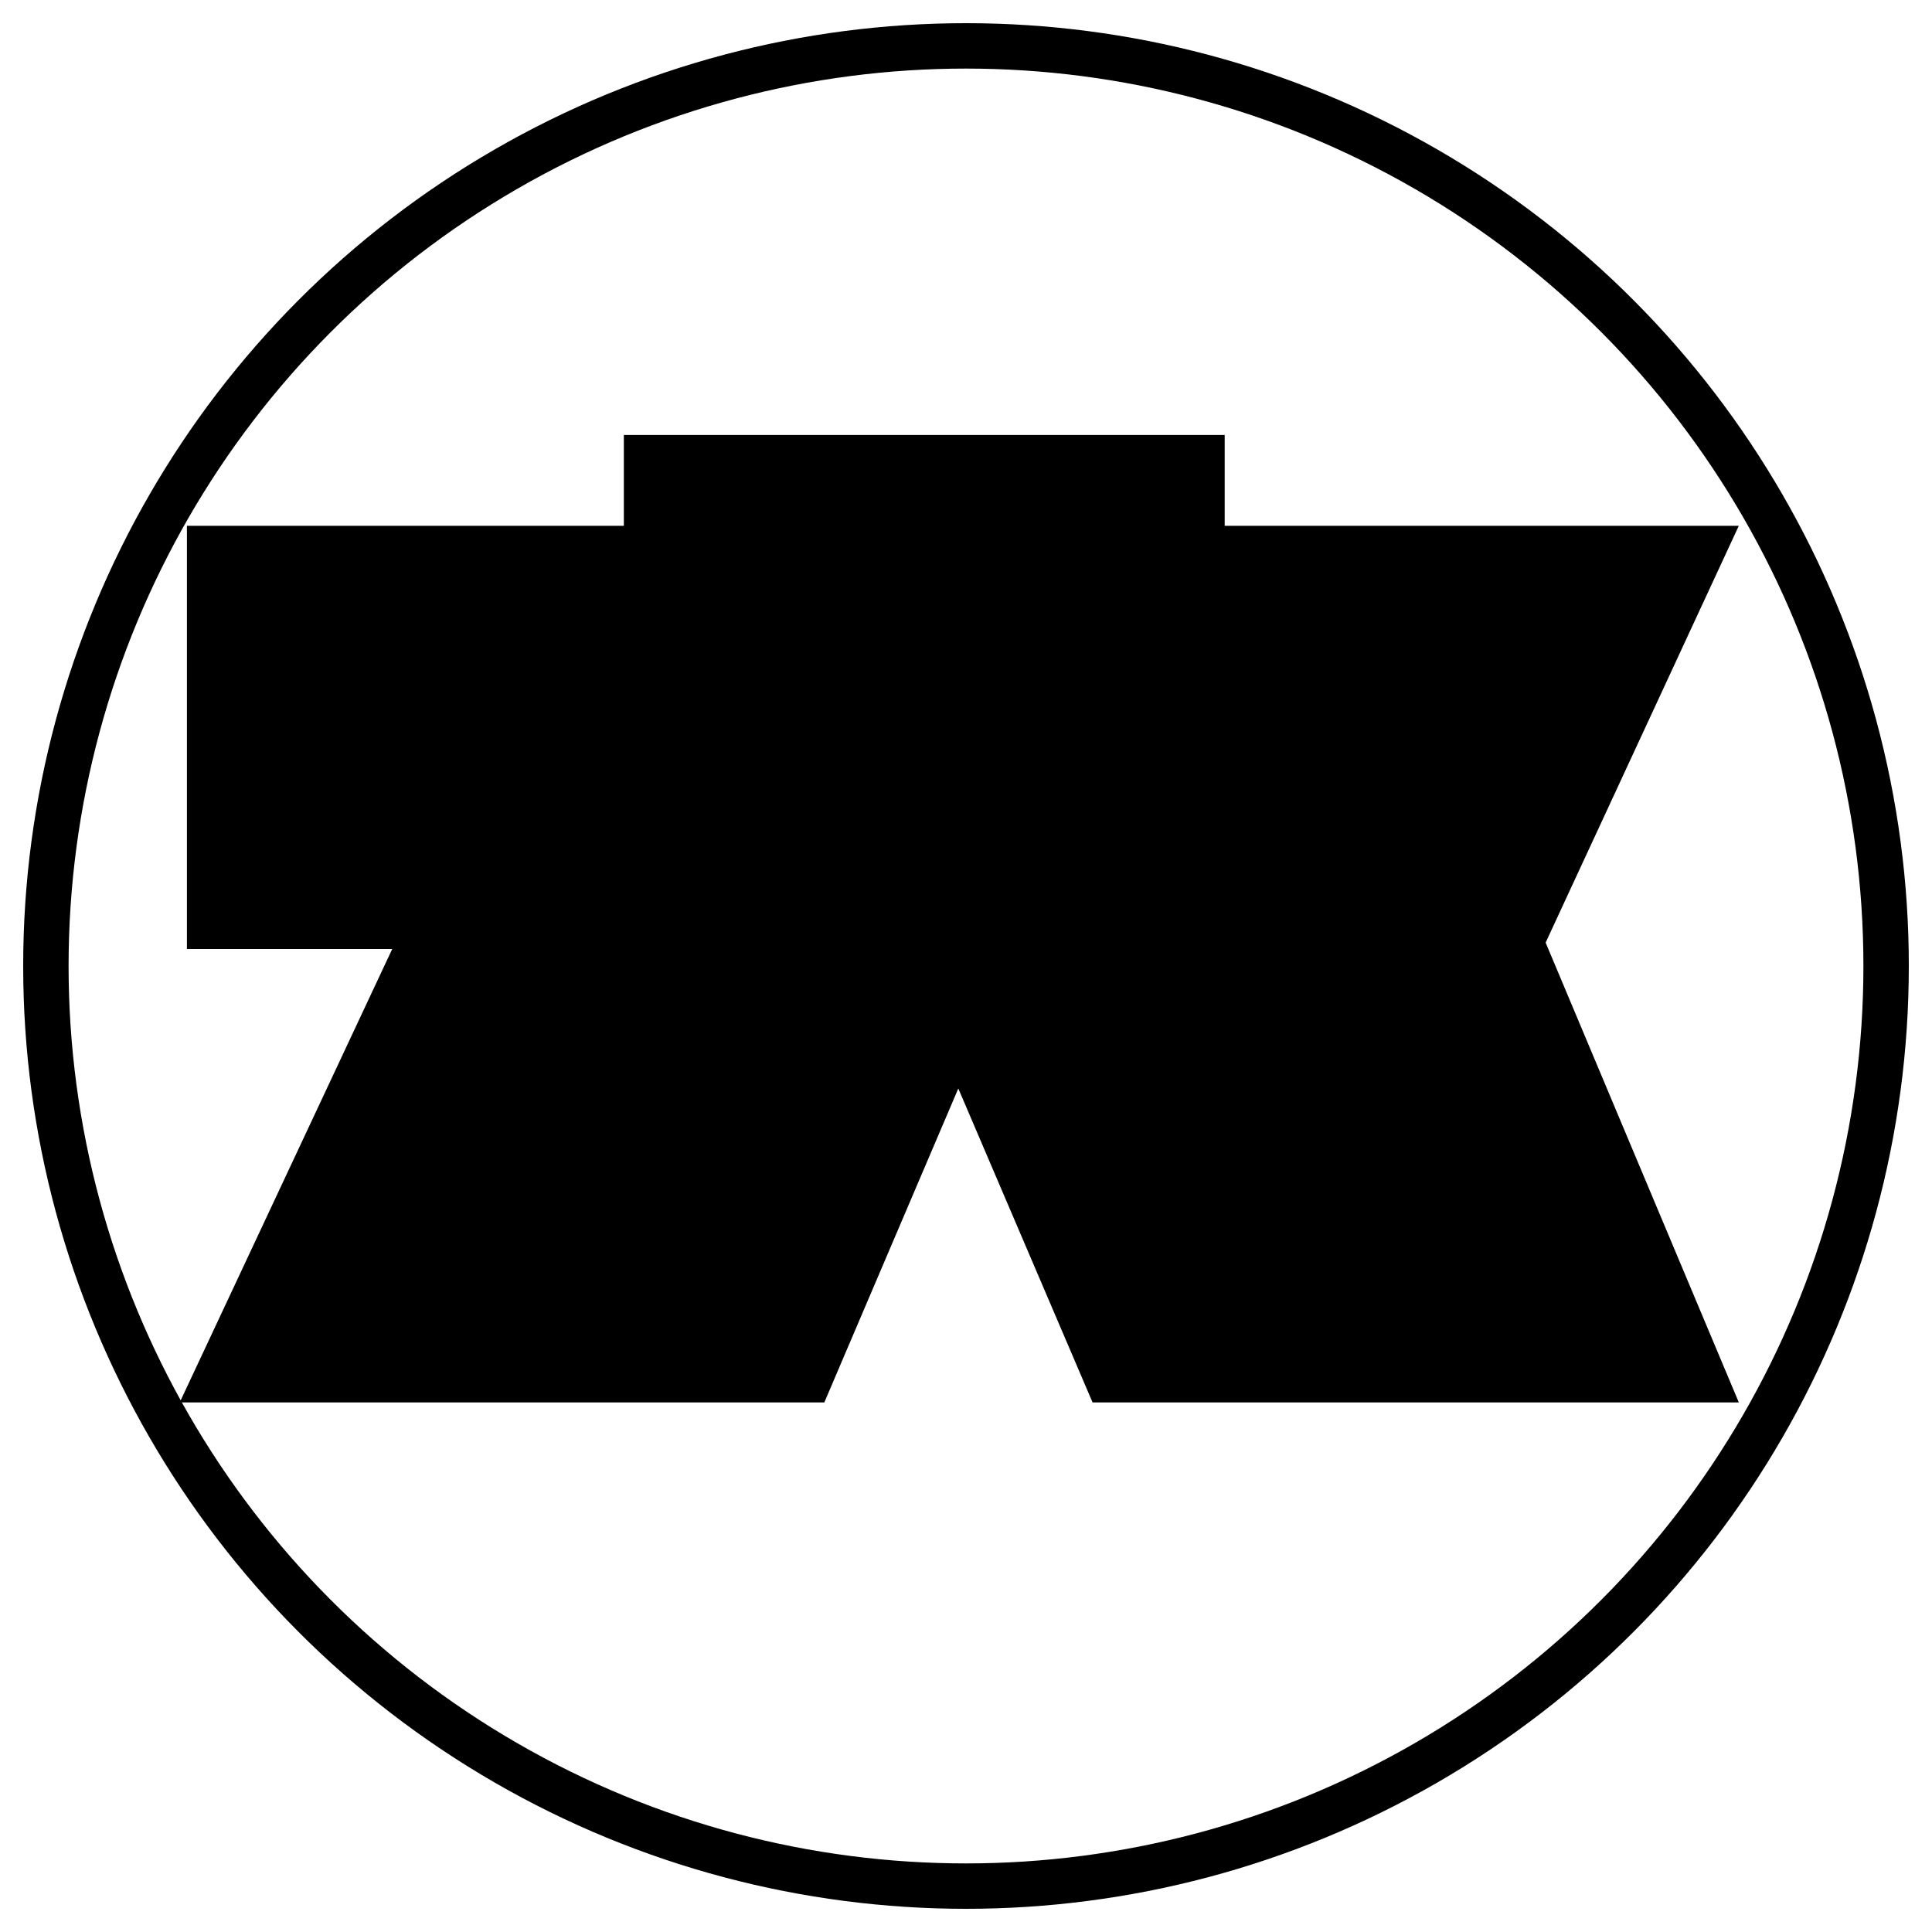
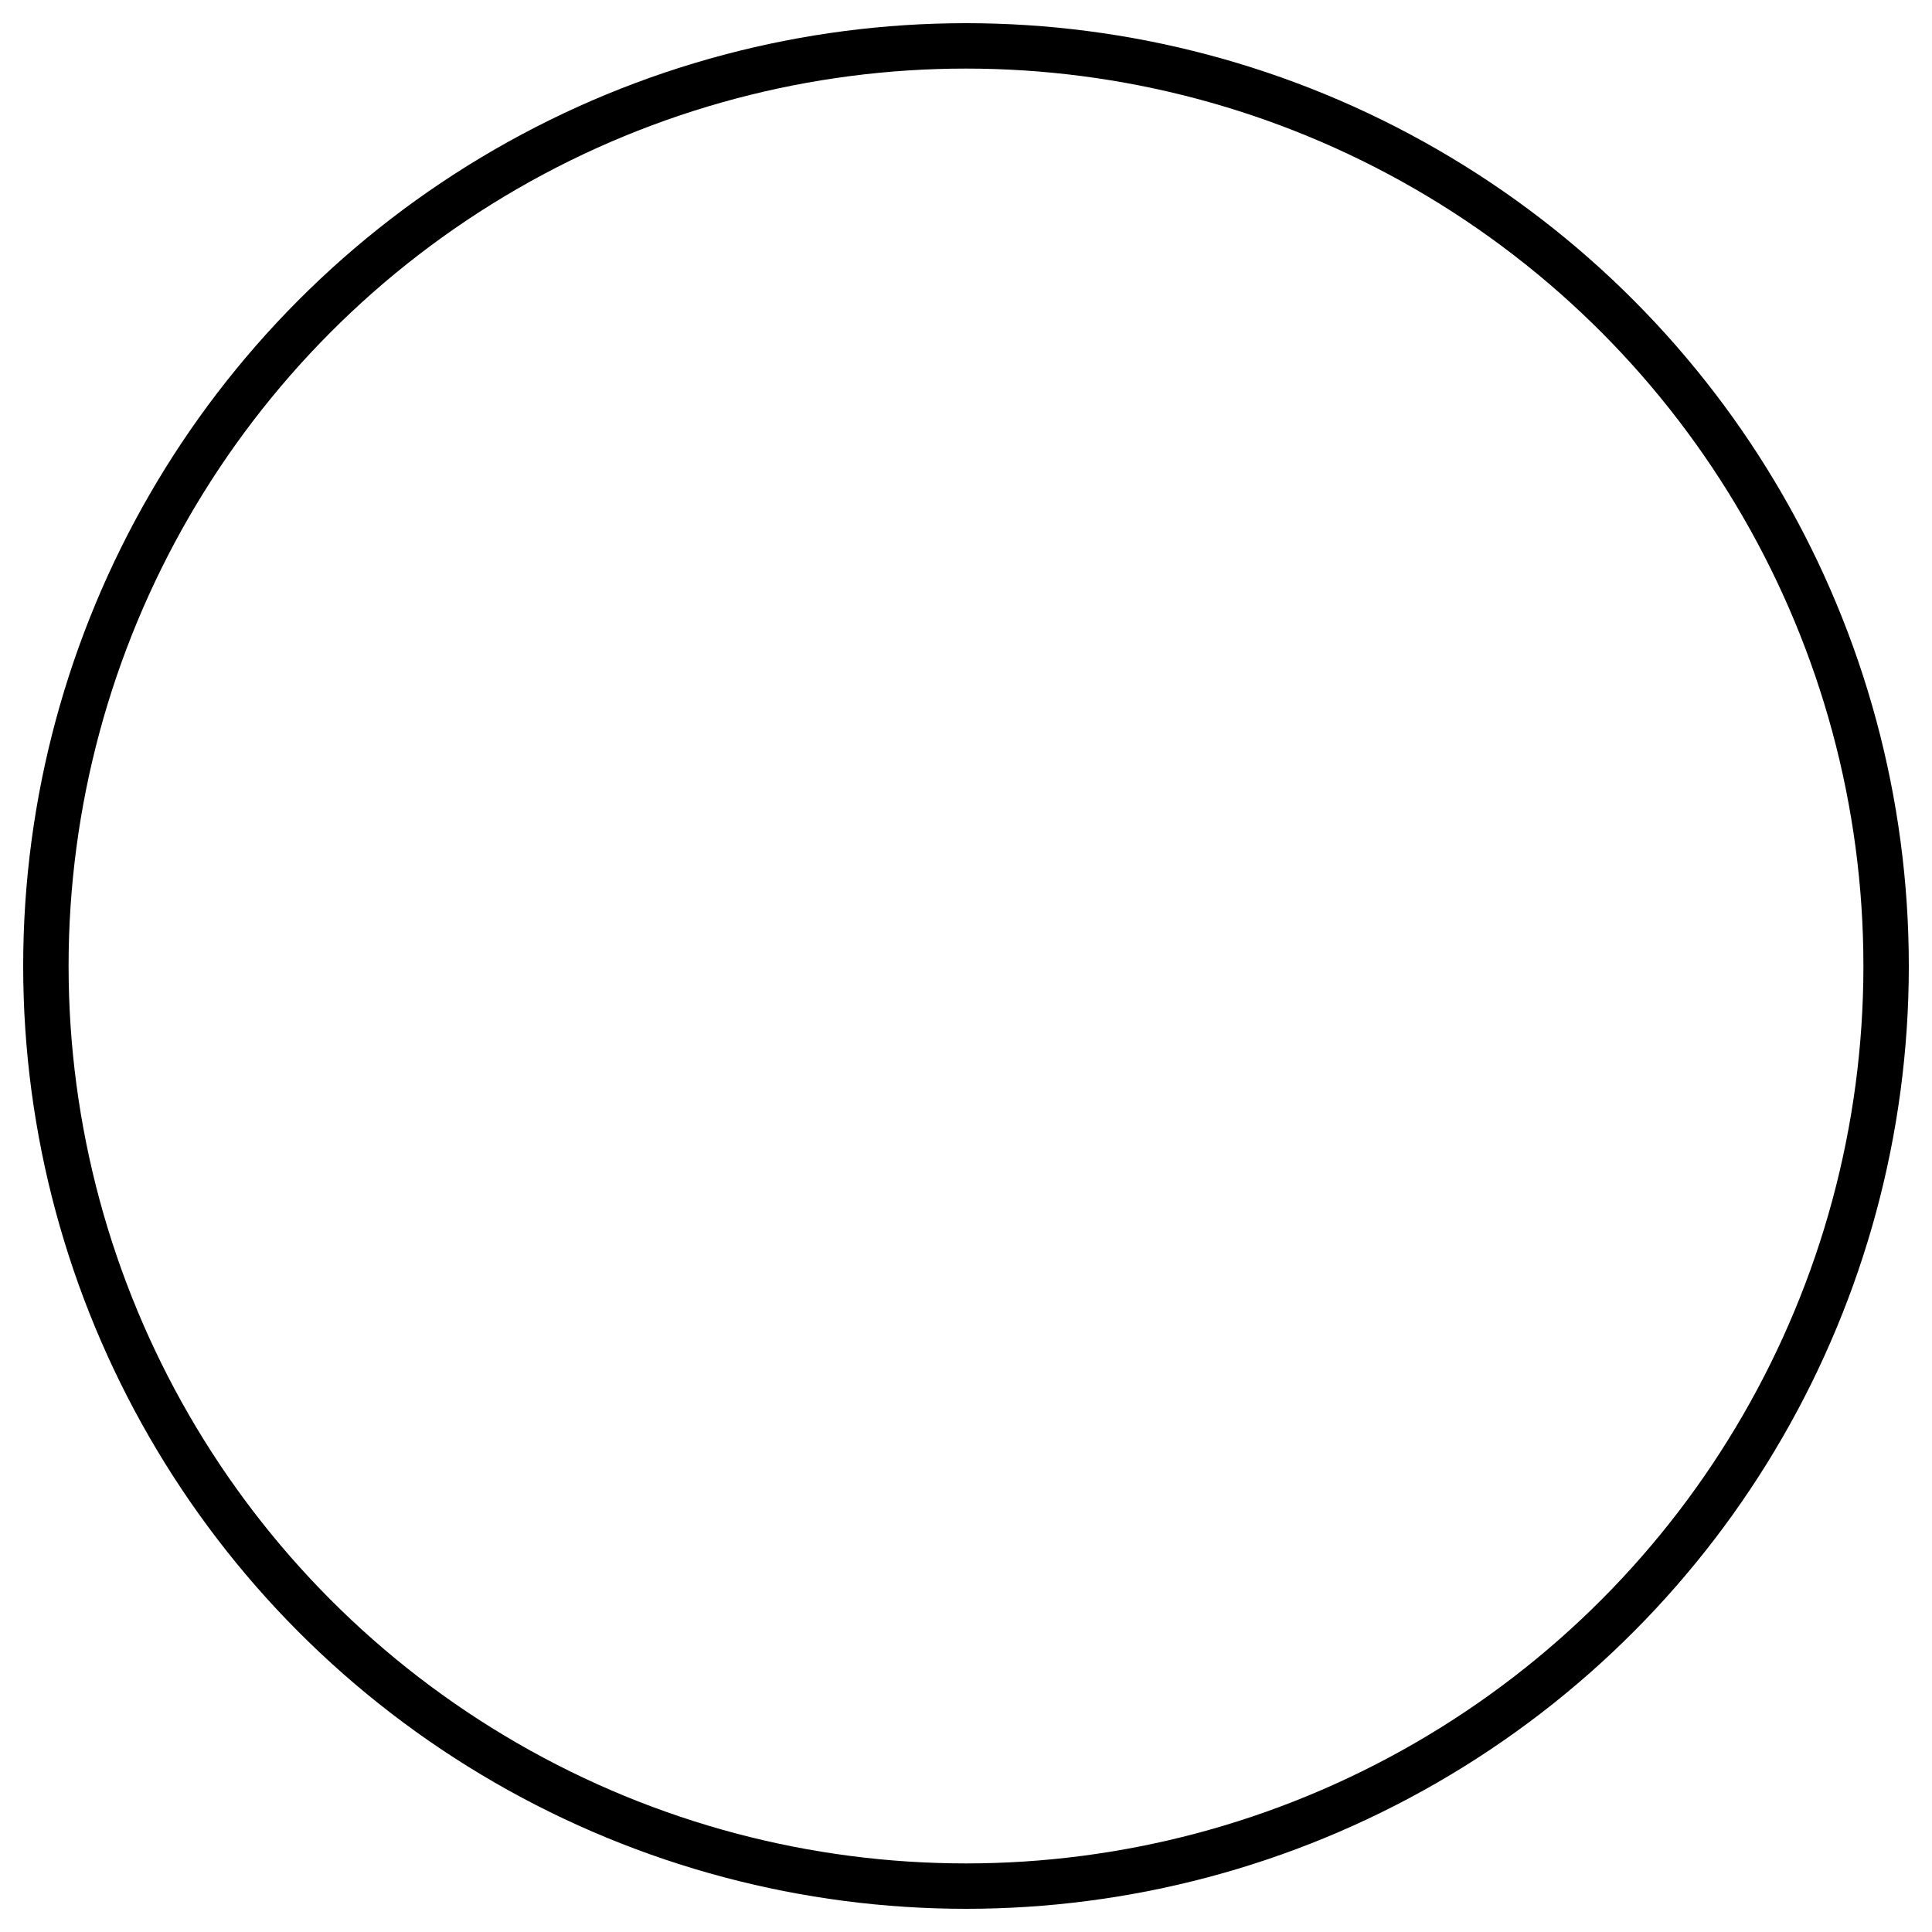
<svg xmlns="http://www.w3.org/2000/svg" width="200" height="200">
-   <path d="M180 54.43h-53.22v-9.4H64.58v9.4H19.35V98.24h21.253l-22 46.94h66.73l13.87-32.5 13.9 32.5h66.9l-20-47.6z" />
  <circle fill="none" stroke="#000" stroke-width="4.7" cx="100" cy="100" r="95.25" />
</svg>